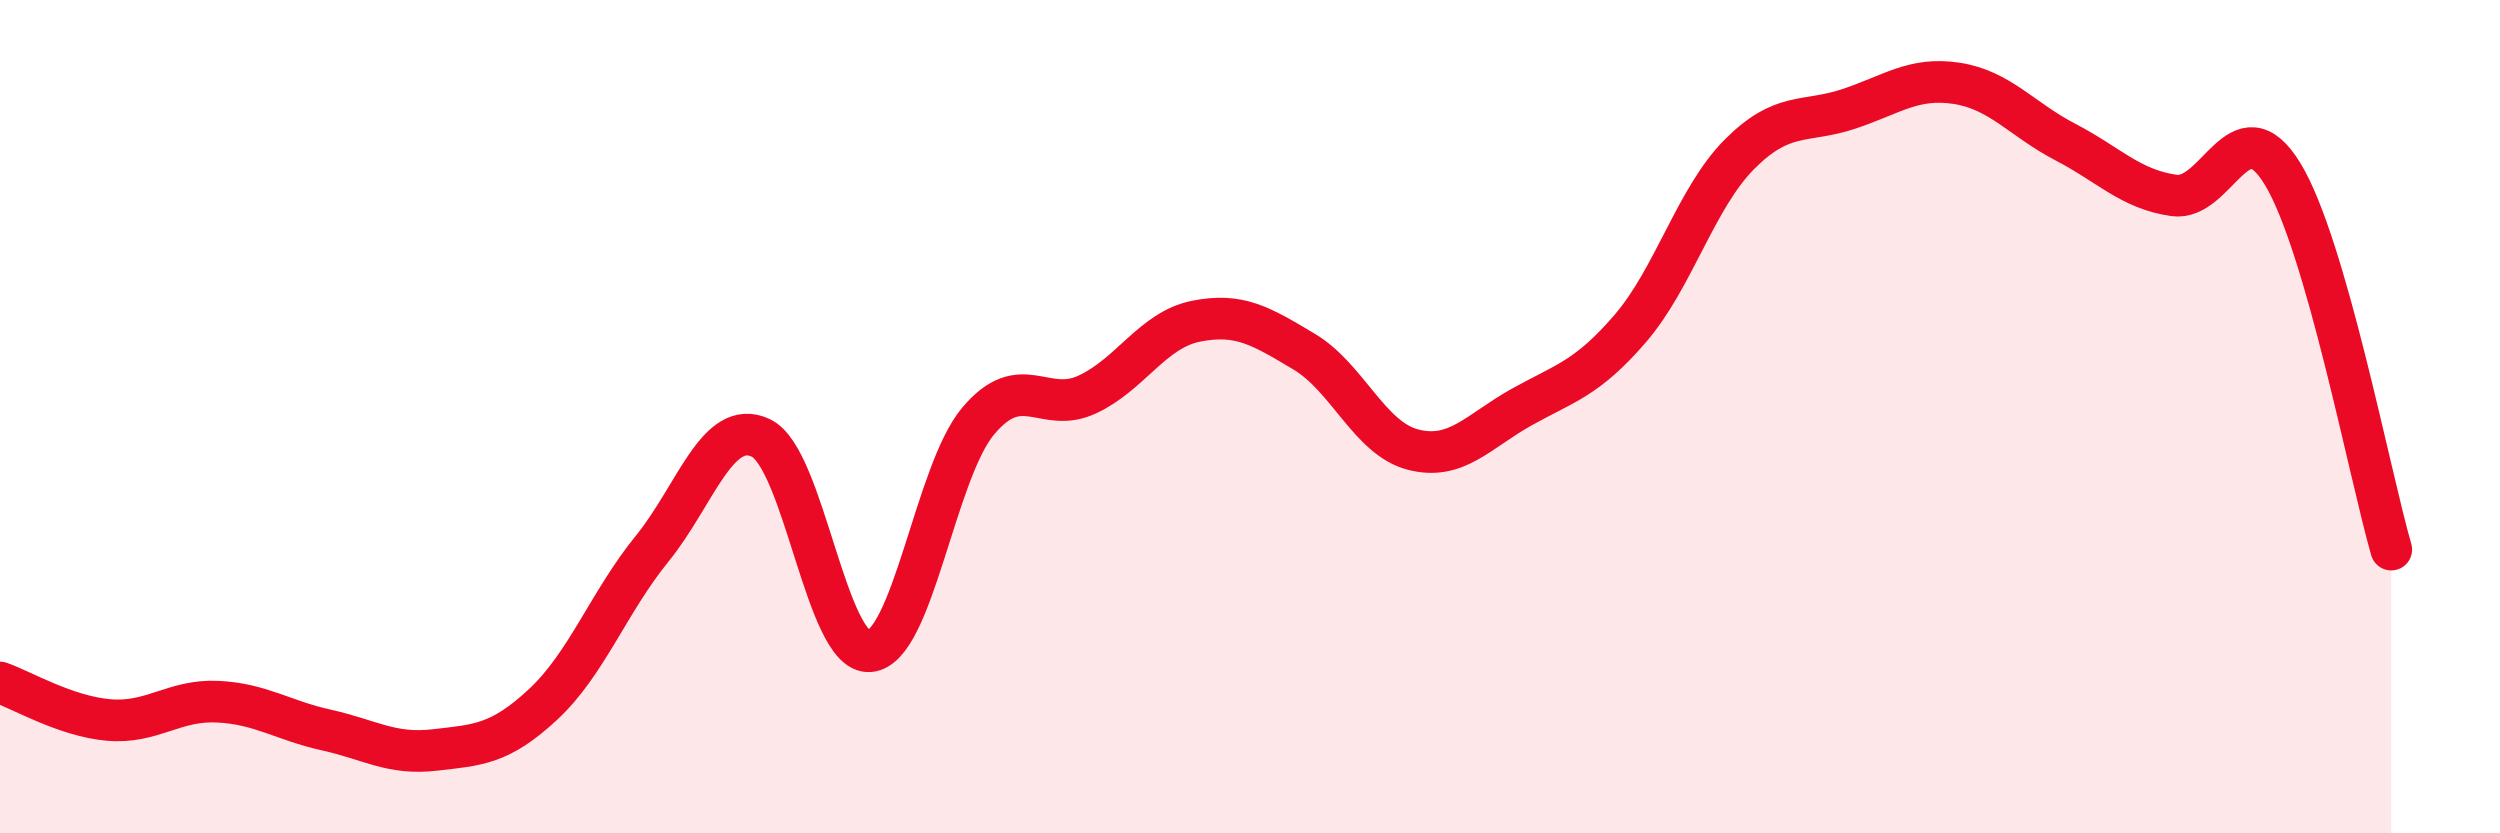
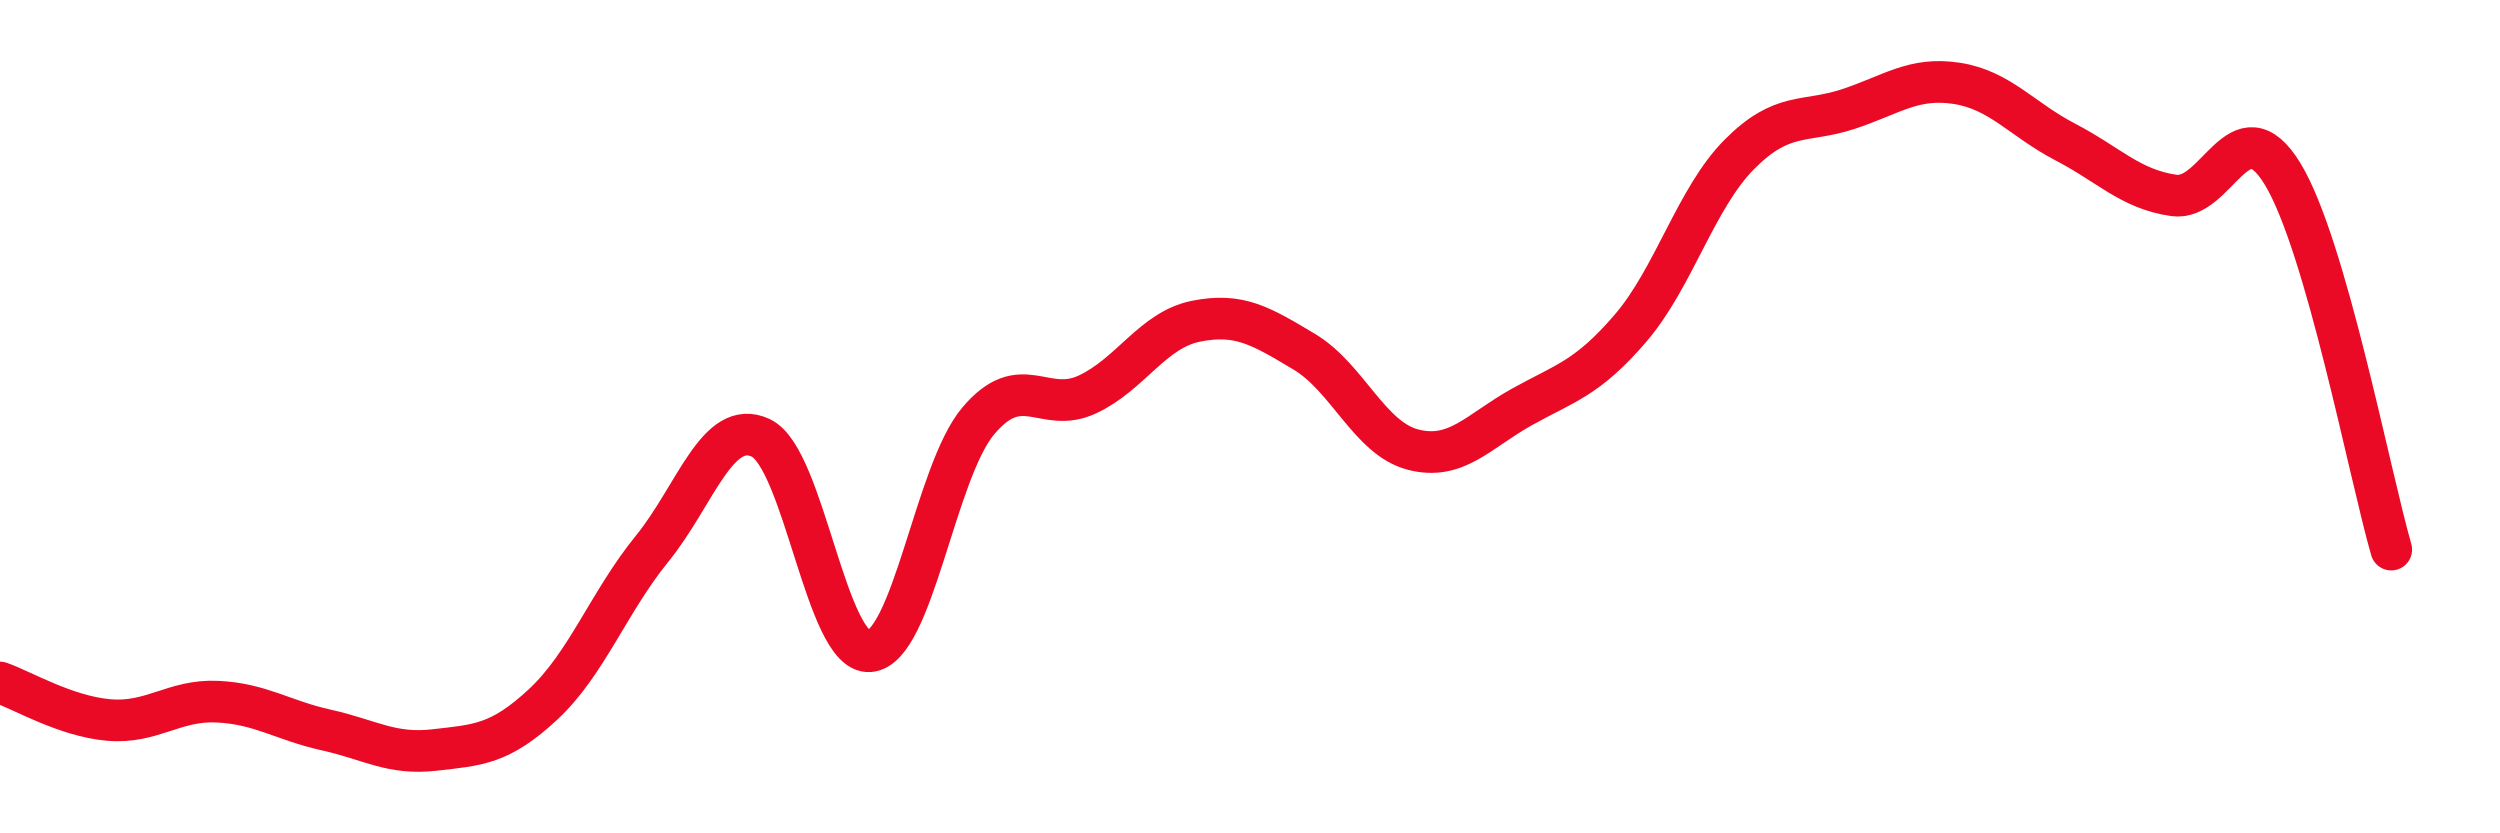
<svg xmlns="http://www.w3.org/2000/svg" width="60" height="20" viewBox="0 0 60 20">
-   <path d="M 0,16.38 C 0.52,16.56 1.57,17.19 2.61,17.28 C 3.65,17.37 4.18,16.79 5.22,16.84 C 6.26,16.89 6.79,17.29 7.83,17.52 C 8.87,17.75 9.39,18.12 10.43,18 C 11.47,17.88 12,17.87 13.04,16.9 C 14.08,15.93 14.61,14.45 15.65,13.17 C 16.69,11.89 17.22,10.02 18.26,10.51 C 19.3,11 19.83,15.71 20.87,15.63 C 21.91,15.55 22.44,11.33 23.48,10.1 C 24.52,8.87 25.05,9.95 26.09,9.47 C 27.13,8.99 27.66,7.92 28.7,7.71 C 29.74,7.5 30.26,7.82 31.3,8.44 C 32.34,9.06 32.87,10.52 33.91,10.79 C 34.95,11.06 35.48,10.35 36.52,9.77 C 37.56,9.19 38.09,9.09 39.13,7.88 C 40.17,6.67 40.7,4.76 41.74,3.71 C 42.78,2.66 43.31,2.96 44.35,2.62 C 45.39,2.28 45.92,1.84 46.96,2 C 48,2.16 48.53,2.87 49.57,3.41 C 50.61,3.95 51.13,4.54 52.17,4.69 C 53.21,4.84 53.74,2.47 54.78,4.17 C 55.82,5.87 56.87,11.39 57.39,13.19L57.39 20L0 20Z" fill="#EB0A25" opacity="0.1" stroke-linecap="round" stroke-linejoin="round" />
  <path d="M 0,16.38 C 0.52,16.56 1.57,17.19 2.61,17.28 C 3.65,17.37 4.18,16.79 5.22,16.84 C 6.26,16.89 6.79,17.29 7.83,17.52 C 8.87,17.75 9.39,18.12 10.43,18 C 11.47,17.88 12,17.87 13.04,16.9 C 14.08,15.93 14.61,14.45 15.65,13.17 C 16.69,11.89 17.22,10.02 18.26,10.51 C 19.3,11 19.83,15.71 20.87,15.63 C 21.91,15.55 22.44,11.33 23.48,10.1 C 24.52,8.87 25.05,9.95 26.09,9.47 C 27.13,8.99 27.66,7.92 28.7,7.71 C 29.74,7.5 30.26,7.82 31.3,8.44 C 32.34,9.06 32.87,10.52 33.91,10.79 C 34.95,11.06 35.48,10.35 36.52,9.77 C 37.56,9.19 38.09,9.09 39.13,7.88 C 40.17,6.67 40.7,4.76 41.74,3.71 C 42.78,2.66 43.31,2.96 44.35,2.62 C 45.39,2.28 45.92,1.84 46.96,2 C 48,2.16 48.53,2.87 49.57,3.41 C 50.61,3.95 51.13,4.54 52.17,4.69 C 53.21,4.84 53.74,2.47 54.78,4.17 C 55.82,5.87 56.87,11.39 57.39,13.19" stroke="#EB0A25" stroke-width="1" fill="none" stroke-linecap="round" stroke-linejoin="round" />
</svg>